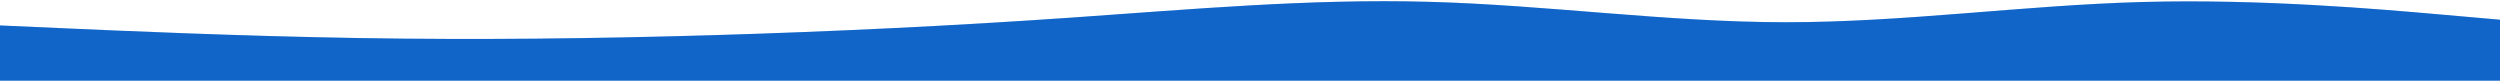
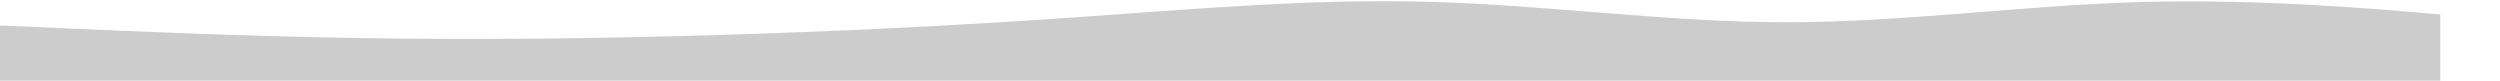
<svg xmlns="http://www.w3.org/2000/svg" width="1920" height="62" viewBox="0 0 1920 62" fill="none">
-   <path d="M0 19.536L45.867 21.577C91.734 23.619 183.467 27.701 274.773 29.209C366.293 30.748 457.173 29.68 548.694 26.979C640 24.247 731.733 19.85 823.04 13.506C914.56 7.194 1005.44 -1.097 1096.96 1.384C1188.27 3.833 1280 17.024 1371.31 17.086C1462.83 17.118 1553.71 4.053 1645.23 1.541C1736.53 -0.972 1828.27 7.068 1874.13 11.119L1920 15.139V61.933H1874.13C1828.27 61.933 1736.53 61.933 1645.23 61.933C1553.71 61.933 1462.83 61.933 1371.31 61.933C1280 61.933 1188.27 61.933 1096.96 61.933C1005.44 61.933 914.56 61.933 823.04 61.933C731.733 61.933 640 61.933 548.694 61.933C457.173 61.933 366.293 61.933 274.773 61.933C183.467 61.933 91.734 61.933 45.867 61.933H0V19.536Z" fill="#157EFB" />
-   <path d="M0 19.536L45.867 21.577C91.734 23.619 183.467 27.701 274.773 29.209C366.293 30.748 457.173 29.68 548.694 26.979C640 24.247 731.733 19.85 823.04 13.506C914.56 7.194 1005.44 -1.097 1096.96 1.384C1188.27 3.833 1280 17.024 1371.31 17.086C1462.83 17.118 1553.71 4.053 1645.23 1.541C1736.53 -0.972 1828.27 7.068 1874.13 11.119L1920 15.139V61.933H1874.13C1828.27 61.933 1736.53 61.933 1645.23 61.933C1553.71 61.933 1462.83 61.933 1371.31 61.933C1280 61.933 1188.27 61.933 1096.96 61.933C1005.44 61.933 914.56 61.933 823.04 61.933C731.733 61.933 640 61.933 548.694 61.933C457.173 61.933 366.293 61.933 274.773 61.933C183.467 61.933 91.734 61.933 45.867 61.933H0V19.536Z" fill="black" fill-opacity="0.2" />
+   <path d="M0 19.536L45.867 21.577C91.734 23.619 183.467 27.701 274.773 29.209C366.293 30.748 457.173 29.68 548.694 26.979C640 24.247 731.733 19.85 823.04 13.506C914.56 7.194 1005.44 -1.097 1096.96 1.384C1188.27 3.833 1280 17.024 1371.31 17.086C1462.83 17.118 1553.71 4.053 1645.23 1.541C1736.53 -0.972 1828.27 7.068 1874.13 11.119V61.933H1874.13C1828.27 61.933 1736.53 61.933 1645.23 61.933C1553.71 61.933 1462.83 61.933 1371.31 61.933C1280 61.933 1188.27 61.933 1096.96 61.933C1005.44 61.933 914.56 61.933 823.04 61.933C731.733 61.933 640 61.933 548.694 61.933C457.173 61.933 366.293 61.933 274.773 61.933C183.467 61.933 91.734 61.933 45.867 61.933H0V19.536Z" fill="black" fill-opacity="0.2" />
</svg>